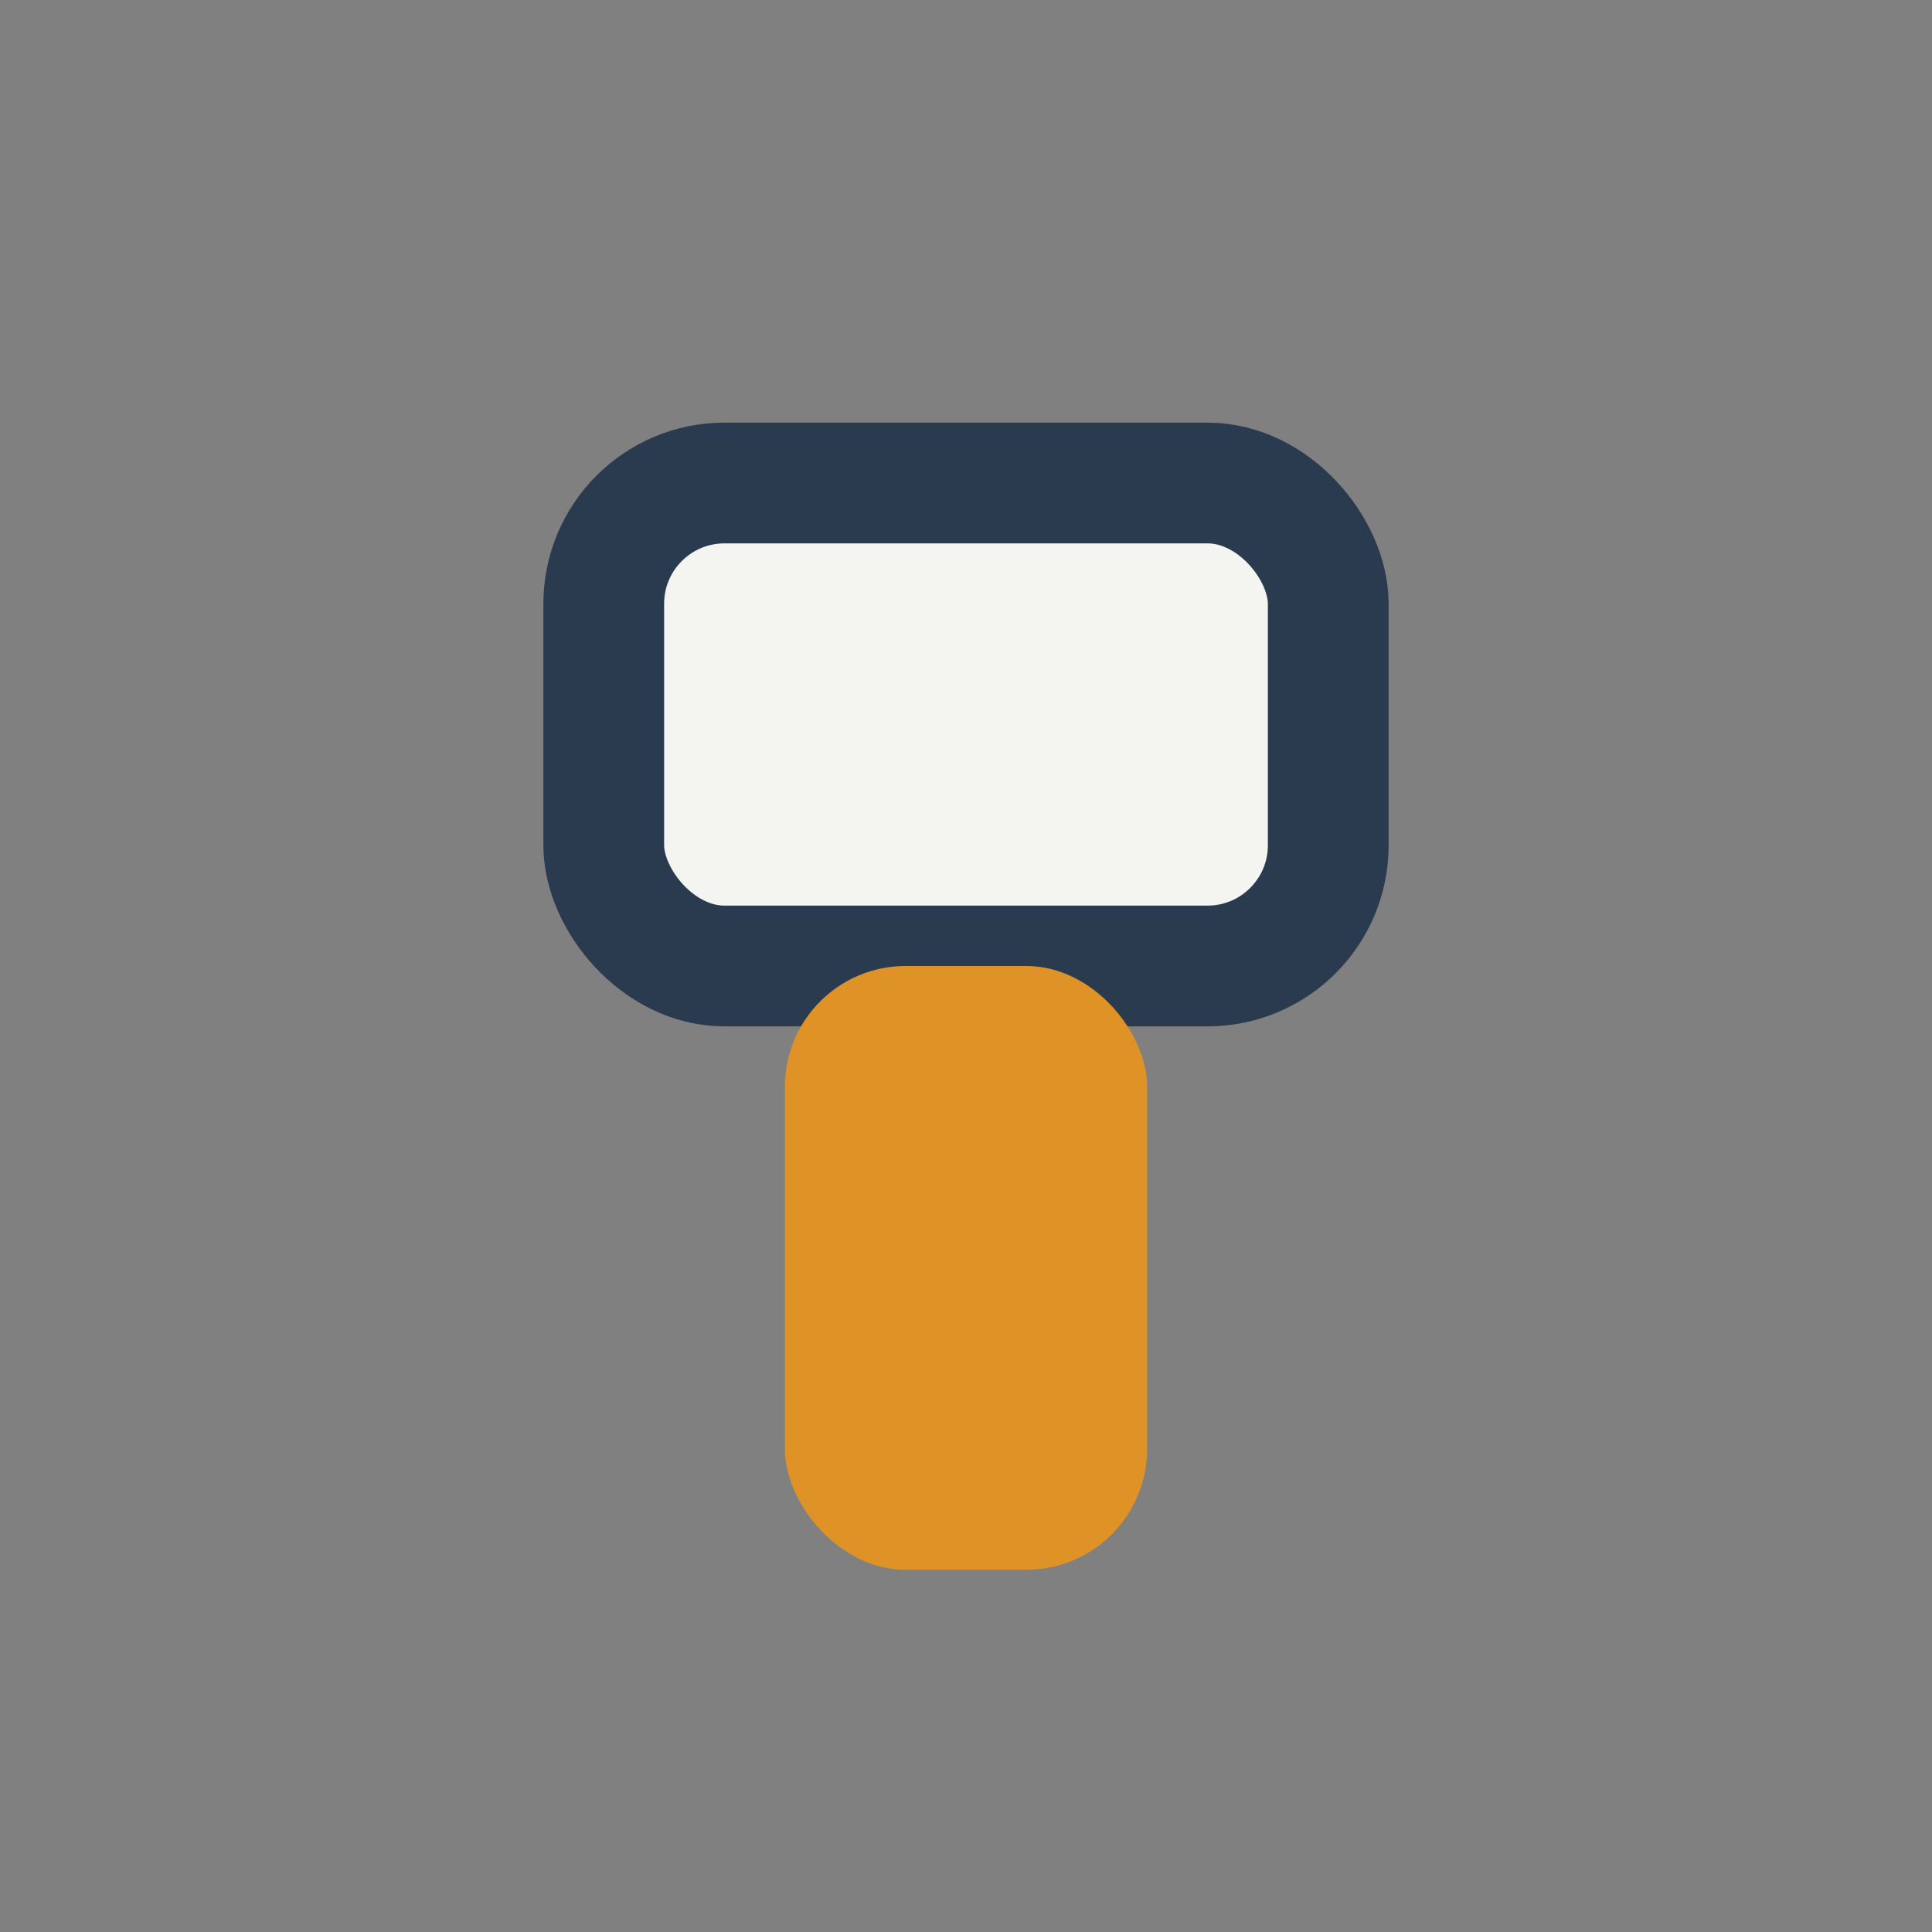
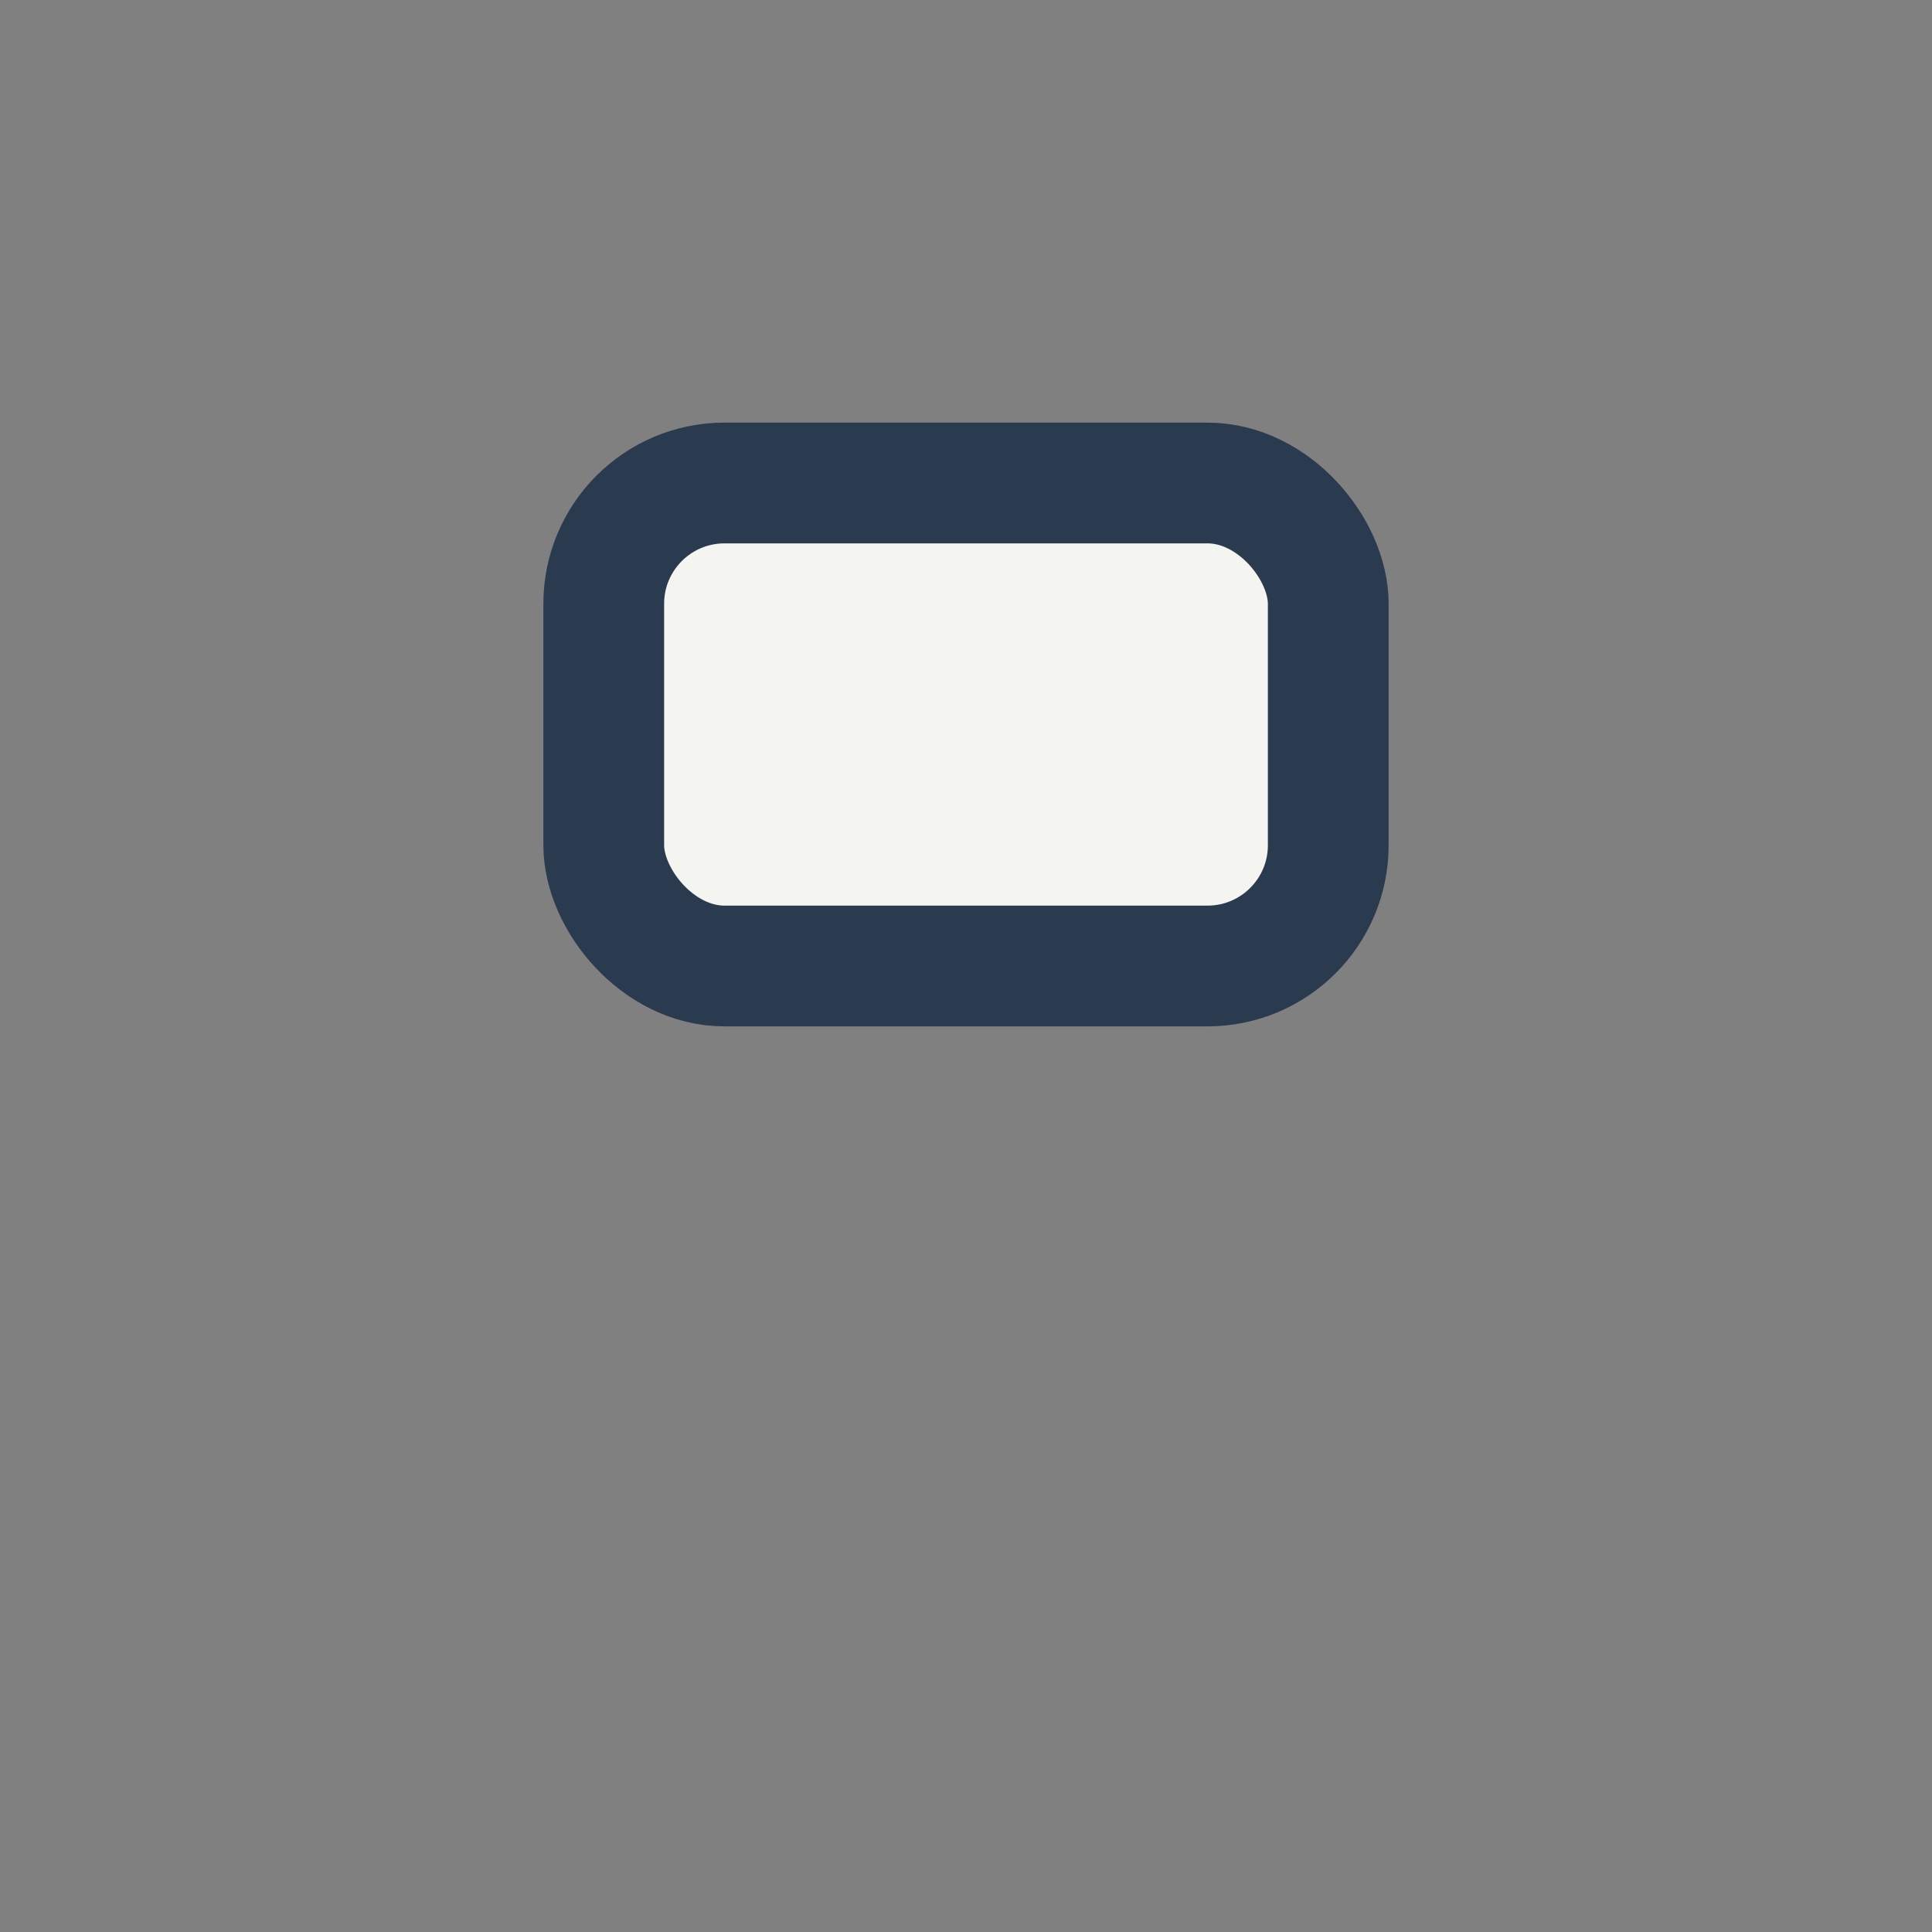
<svg xmlns="http://www.w3.org/2000/svg" width="32" height="32" viewBox="0 0 32 32">
  <rect x="0" y="0" width="32" height="32" fill="#808080" stroke="none" />
  <rect x="10" y="8" width="12" height="8" rx="2" fill="#F4F4F0" stroke="#2B3B4F" stroke-width="2" />
-   <rect x="13" y="16" width="6" height="10" rx="2" fill="#DF9326" />
</svg>